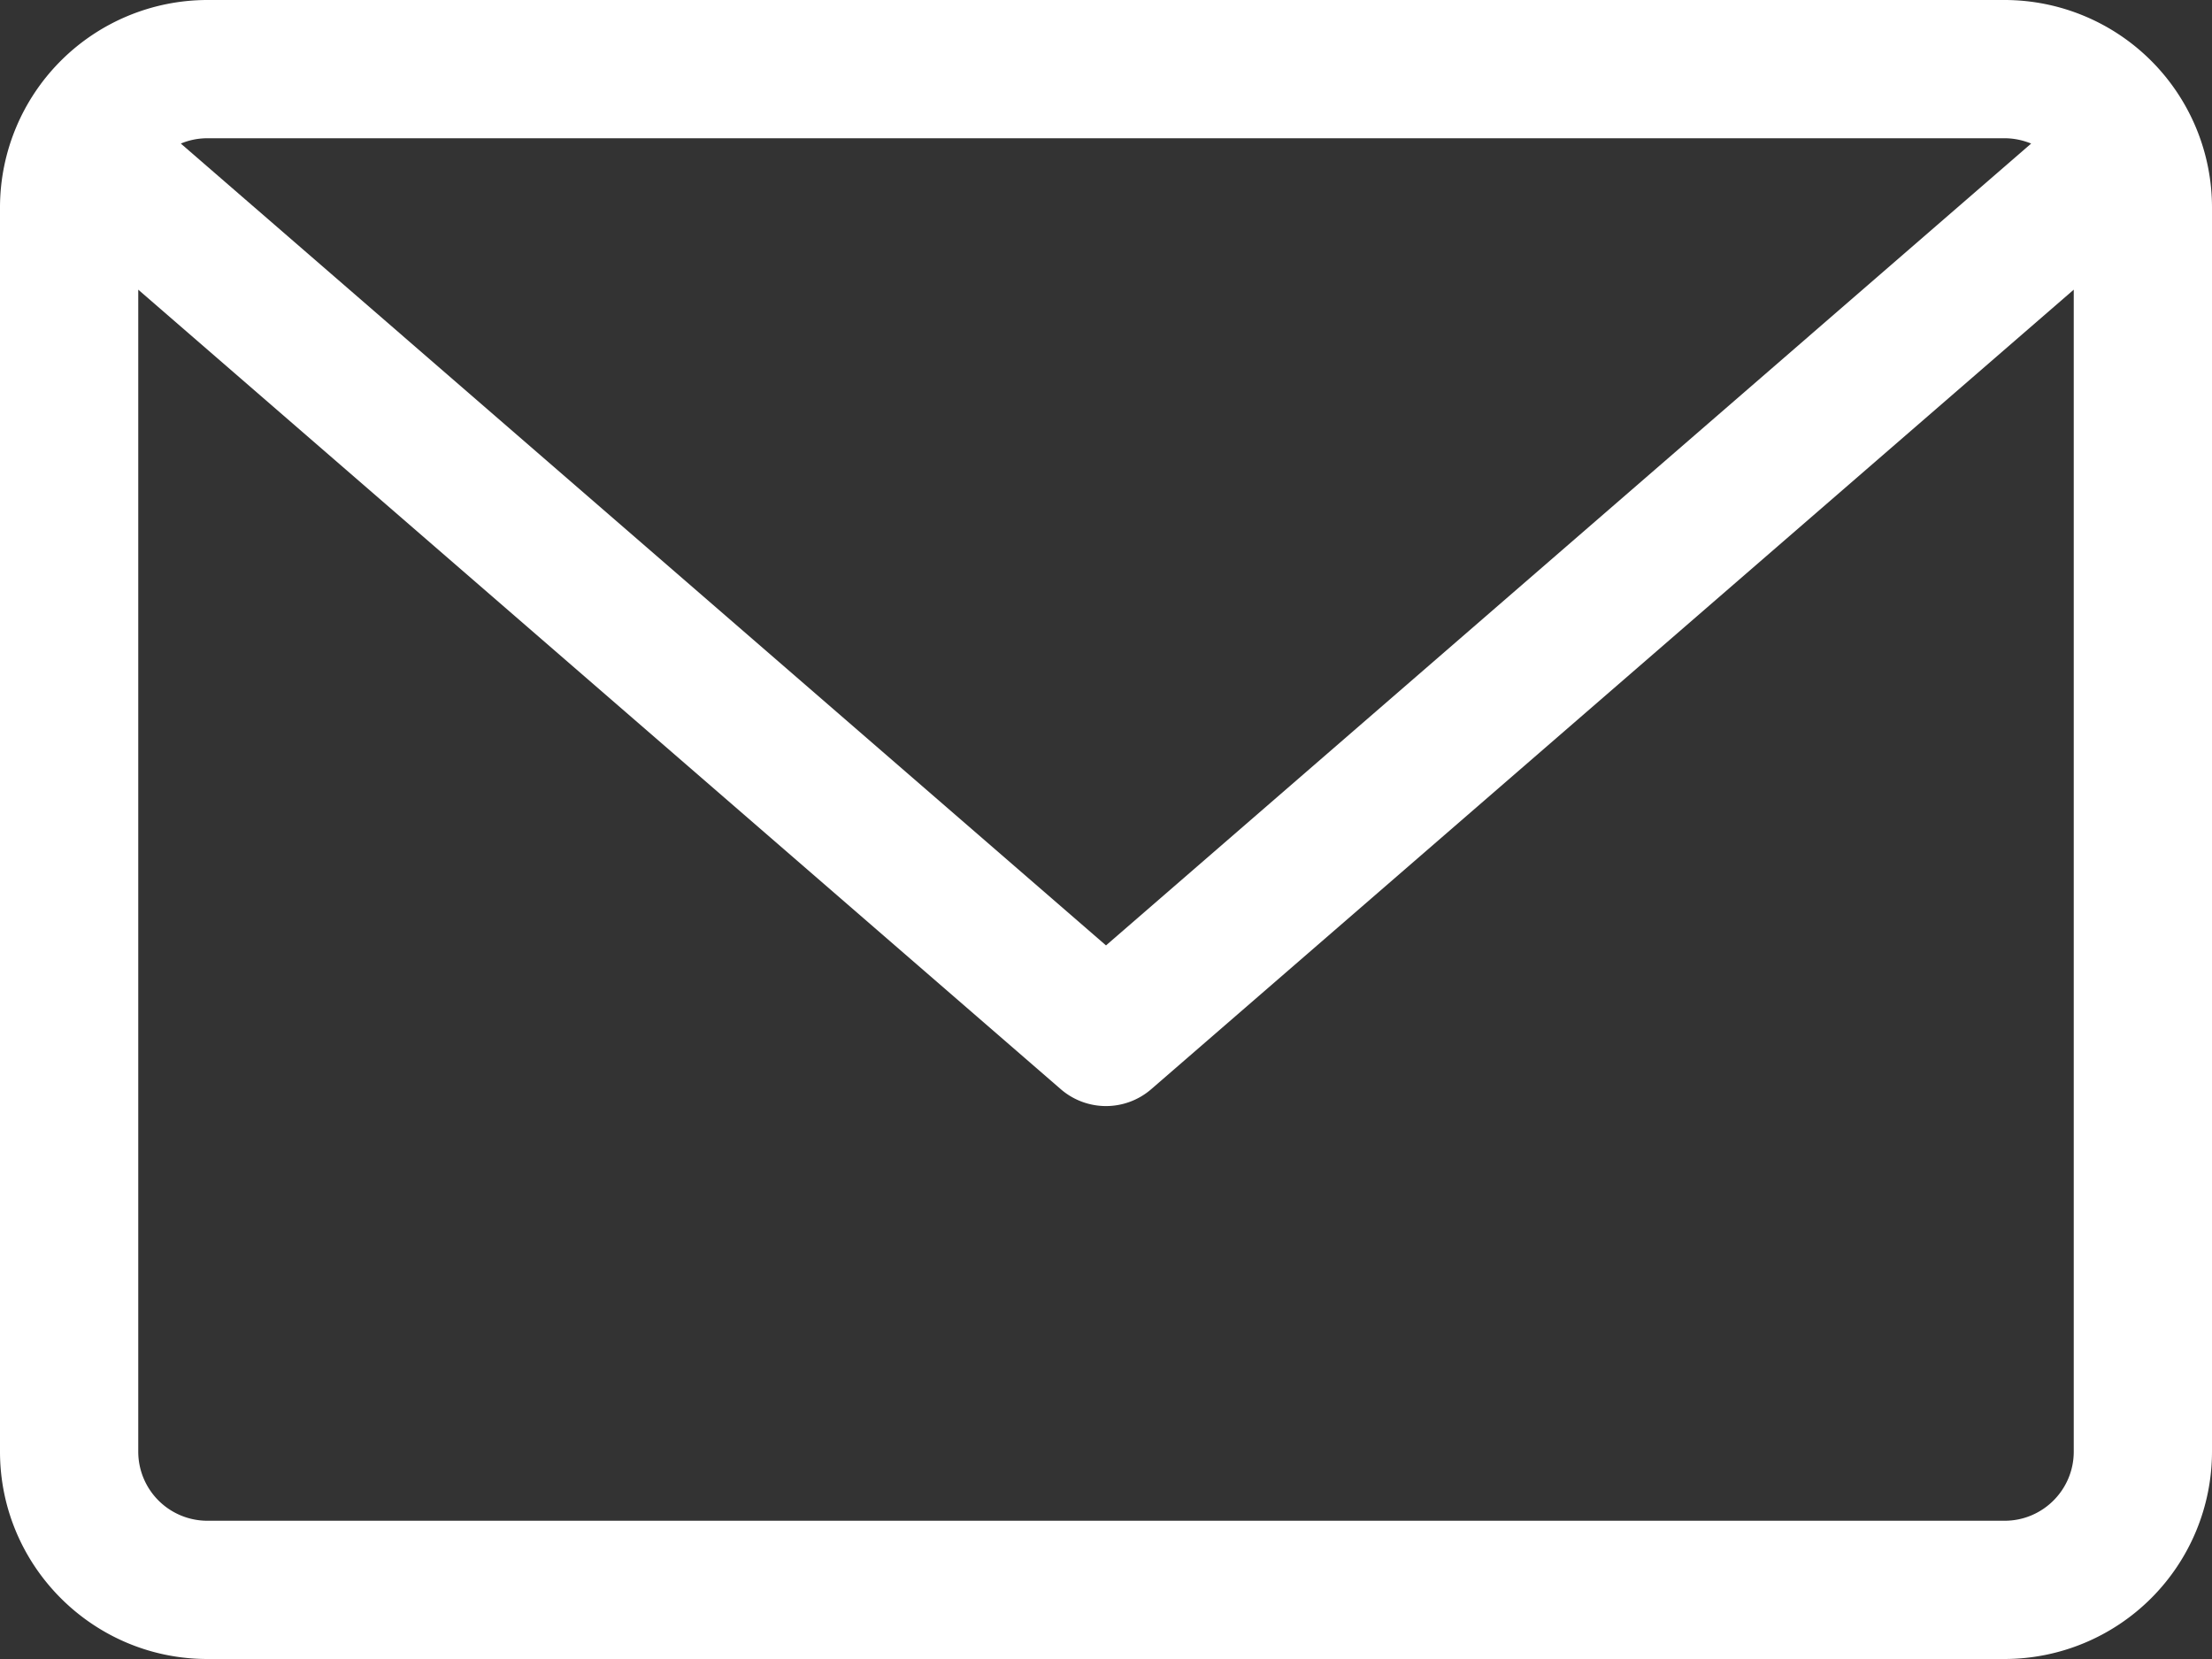
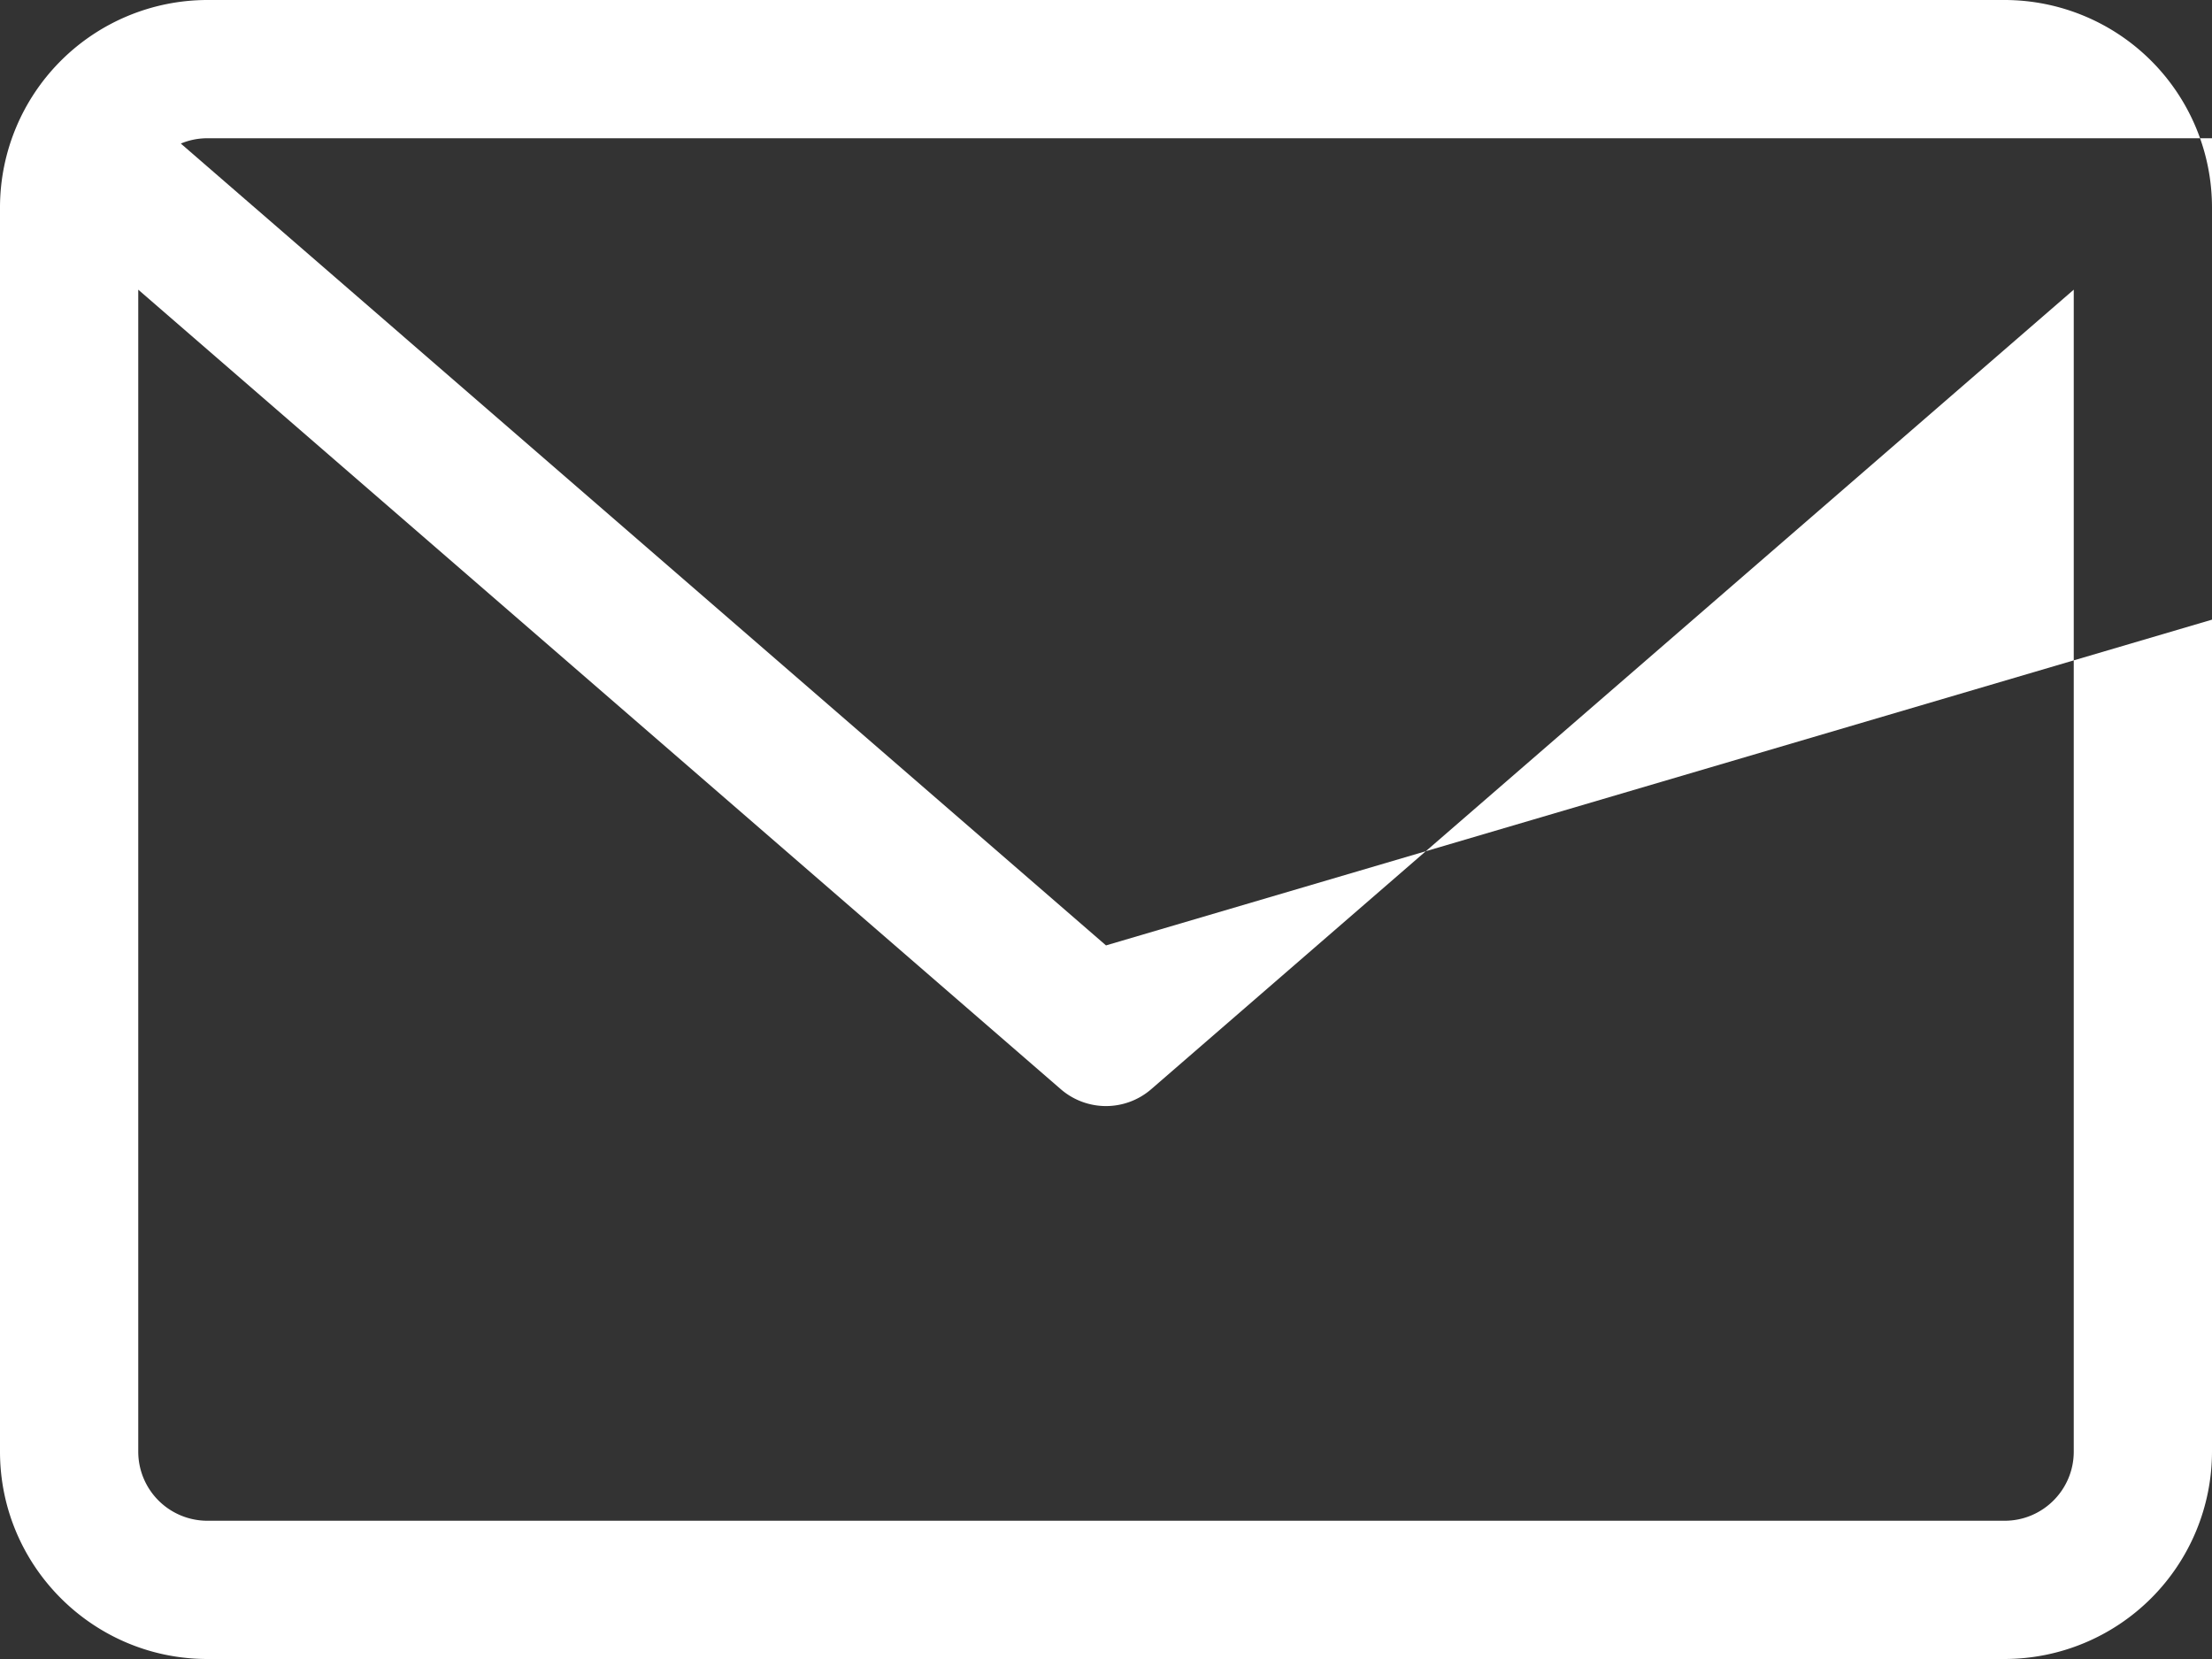
<svg xmlns="http://www.w3.org/2000/svg" width="20" height="15" viewBox="0 0 20 15">
  <rect x="0" y="0" width="20" height="15" fill="#333333" stroke="none" />
  <g>
    <g>
-       <path fill="#fff" d="M1.875 13.75a.625.625 0 0 1-.625-.625V2.619l8.34 7.228a.624.624 0 0 0 .82 0l8.34-7.228v10.506c0 .345-.28.625-.625.625zm16.25-12.5c.085 0 .166.018.24.048L10 8.548l-8.365-7.25a.622.622 0 0 1 .24-.048zm0-1.25H1.875A1.877 1.877 0 0 0 0 1.875v11.25C0 14.159.841 15 1.875 15h16.25A1.877 1.877 0 0 0 20 13.125V1.875A1.877 1.877 0 0 0 18.125 0z" />
+       <path fill="#fff" d="M1.875 13.75a.625.625 0 0 1-.625-.625V2.619l8.34 7.228a.624.624 0 0 0 .82 0l8.34-7.228v10.506c0 .345-.28.625-.625.625m16.25-12.5c.085 0 .166.018.24.048L10 8.548l-8.365-7.25a.622.622 0 0 1 .24-.048zm0-1.25H1.875A1.877 1.877 0 0 0 0 1.875v11.25C0 14.159.841 15 1.875 15h16.25A1.877 1.877 0 0 0 20 13.125V1.875A1.877 1.877 0 0 0 18.125 0z" />
    </g>
  </g>
</svg>